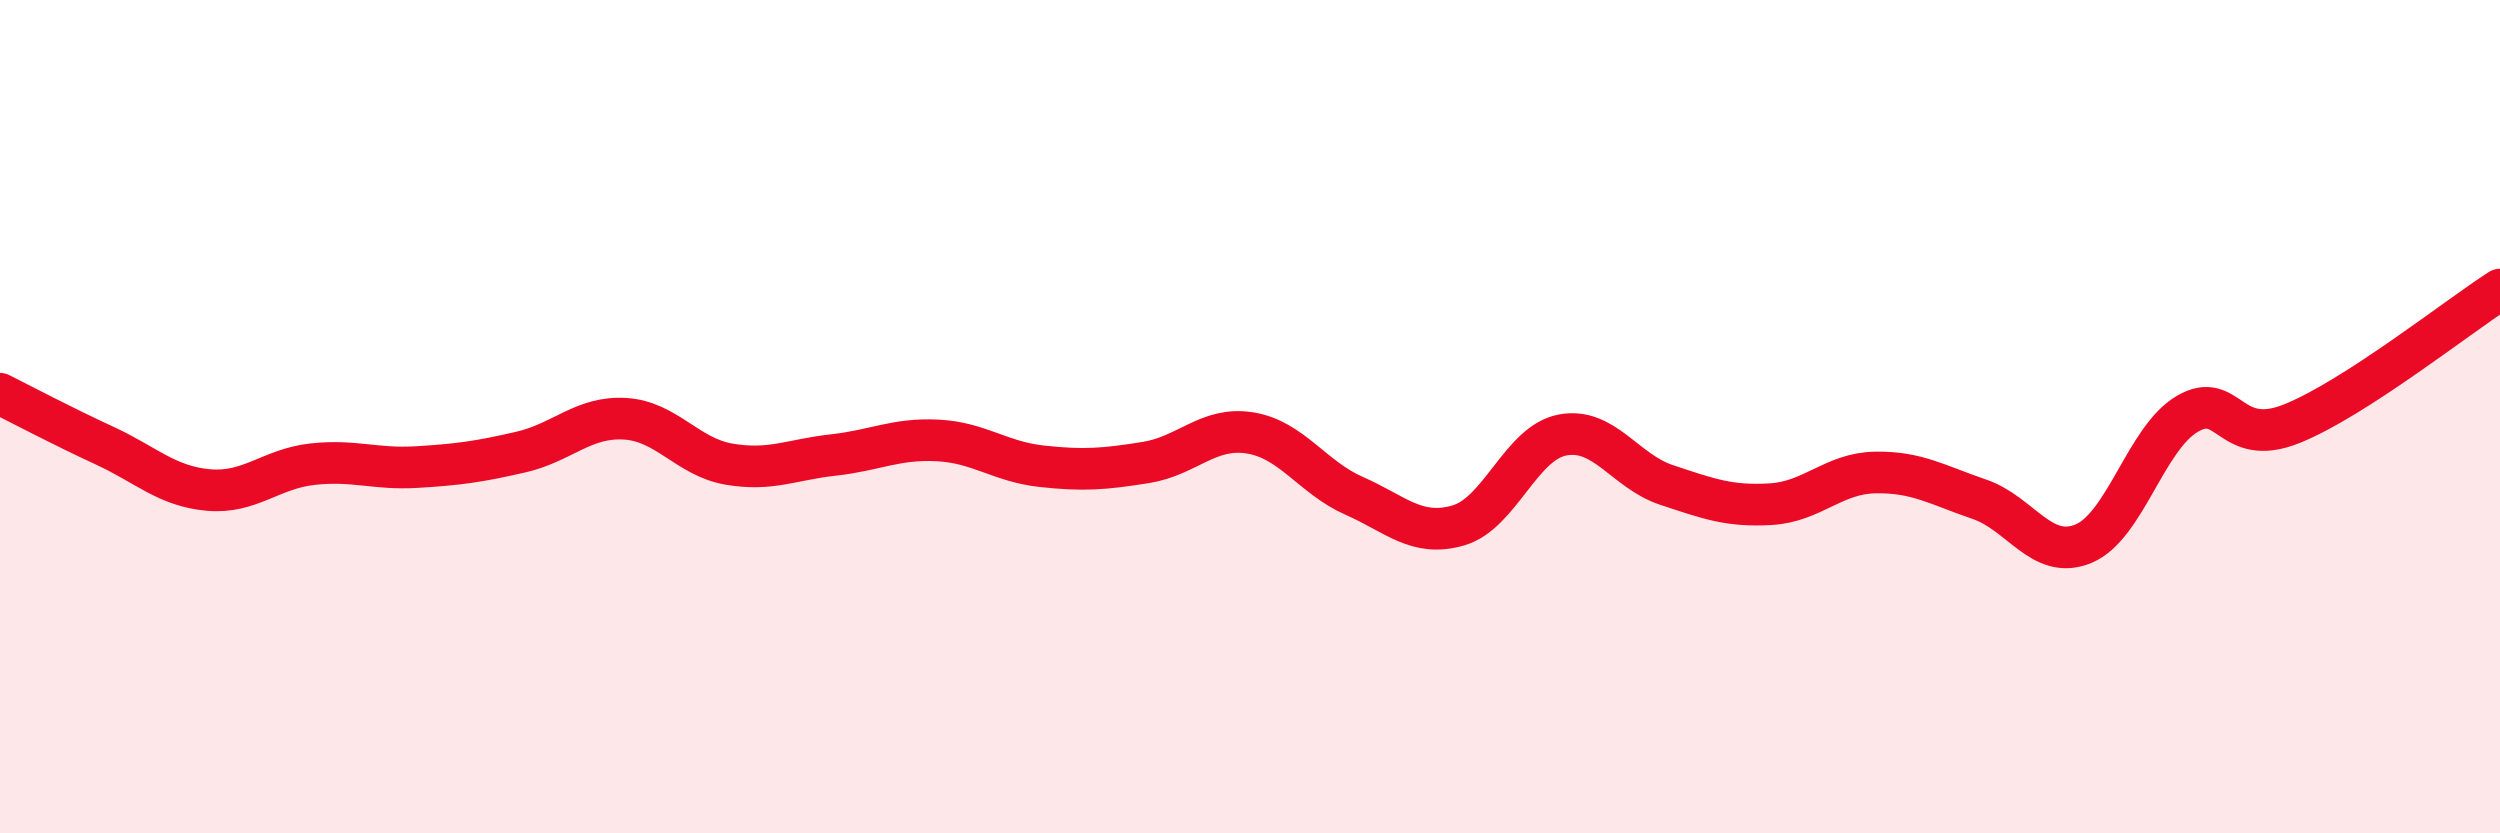
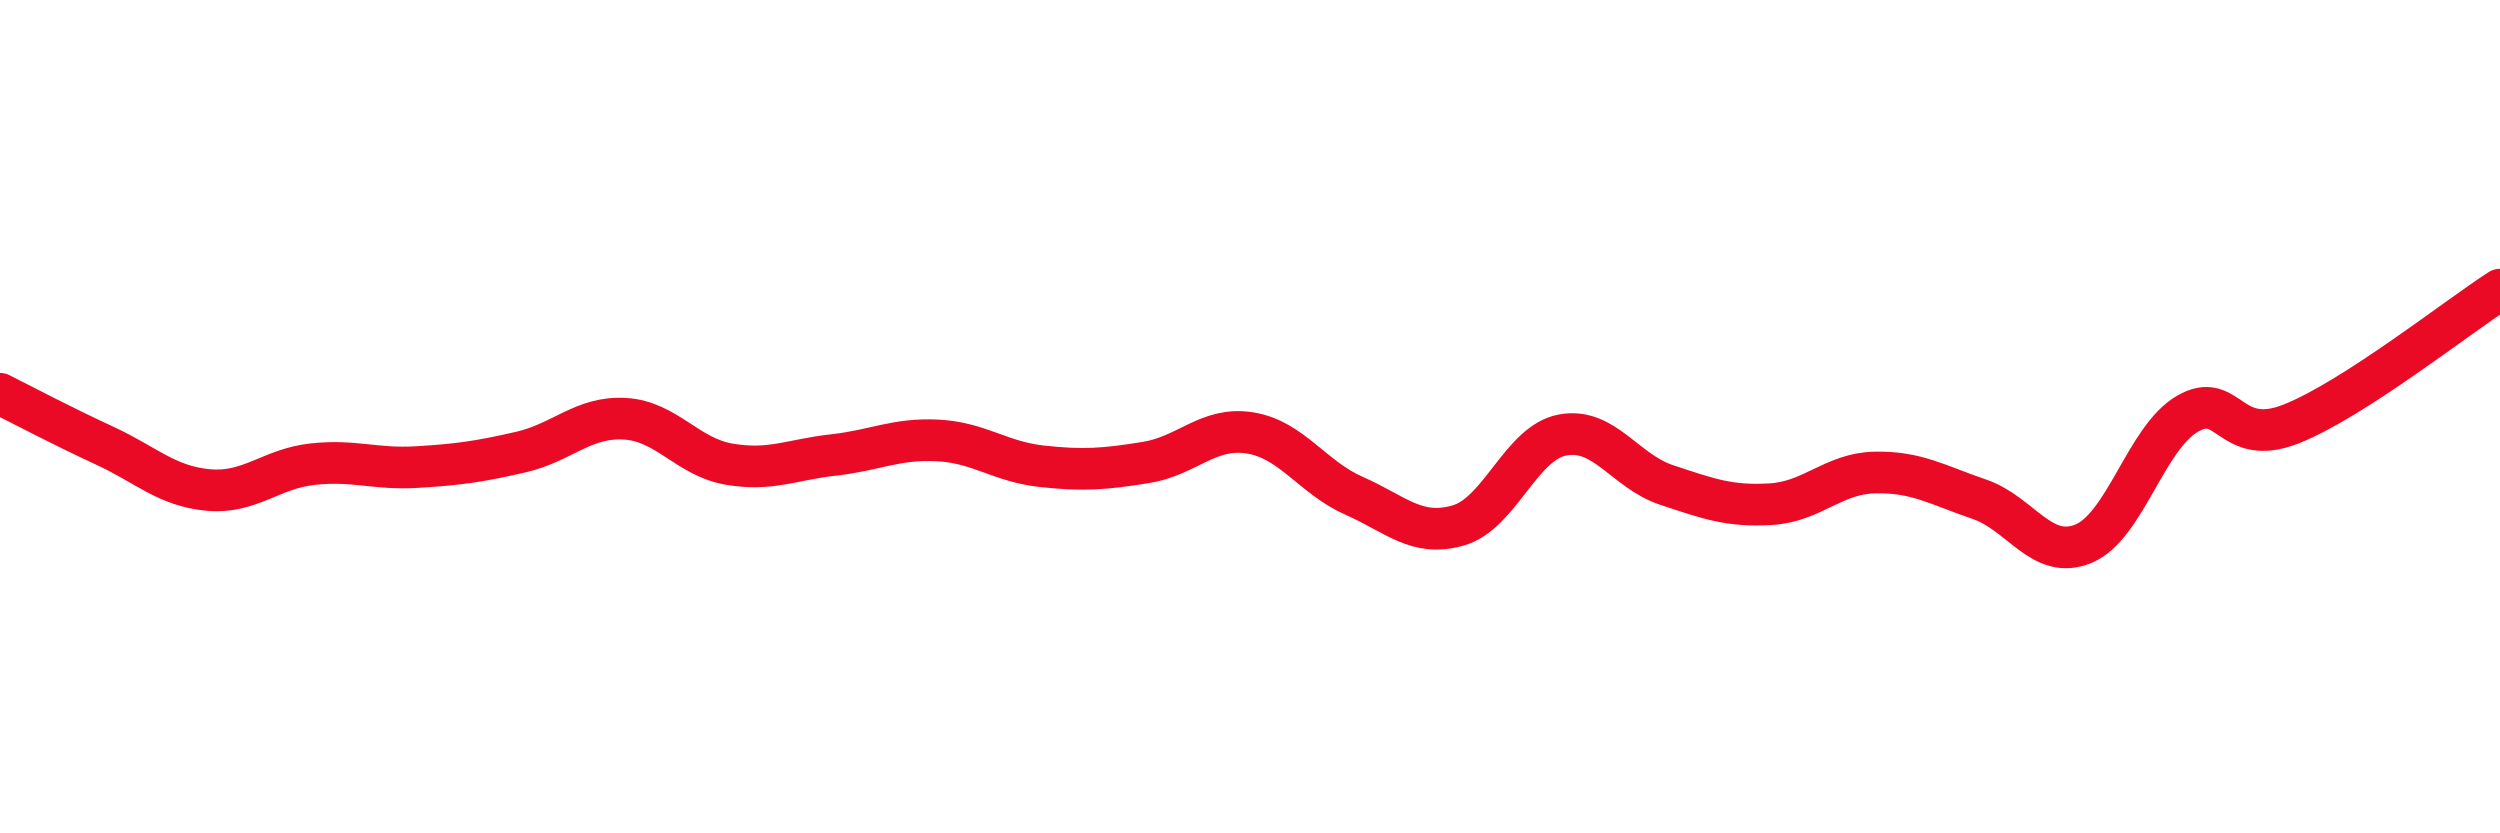
<svg xmlns="http://www.w3.org/2000/svg" width="60" height="20" viewBox="0 0 60 20">
-   <path d="M 0,9.45 C 0.5,9.7 1.5,10.23 2.5,10.69 C 3.5,11.15 4,11.67 5,11.76 C 6,11.85 6.5,11.25 7.5,11.14 C 8.5,11.03 9,11.27 10,11.21 C 11,11.15 11.5,11.08 12.5,10.85 C 13.5,10.62 14,9.99 15,10.05 C 16,10.11 16.5,10.97 17.5,11.14 C 18.5,11.31 19,11.03 20,10.92 C 21,10.81 21.5,10.52 22.5,10.57 C 23.5,10.62 24,11.08 25,11.19 C 26,11.3 26.5,11.26 27.5,11.1 C 28.5,10.94 29,10.23 30,10.39 C 31,10.55 31.5,11.46 32.5,11.9 C 33.5,12.34 34,12.9 35,12.61 C 36,12.32 36.5,10.63 37.5,10.44 C 38.5,10.25 39,11.31 40,11.64 C 41,11.97 41.5,12.16 42.5,12.1 C 43.5,12.04 44,11.36 45,11.34 C 46,11.32 46.5,11.64 47.5,11.98 C 48.5,12.32 49,13.46 50,13.05 C 51,12.64 51.5,10.51 52.5,9.93 C 53.5,9.35 53.5,10.77 55,10.17 C 56.5,9.57 59,7.59 60,6.95L60 20L0 20Z" fill="#EB0A25" opacity="0.1" stroke-linecap="round" stroke-linejoin="round" />
  <path d="M 0,9.45 C 0.5,9.7 1.5,10.23 2.5,10.69 C 3.5,11.15 4,11.67 5,11.76 C 6,11.85 6.5,11.25 7.5,11.14 C 8.5,11.03 9,11.27 10,11.21 C 11,11.15 11.5,11.08 12.5,10.85 C 13.5,10.62 14,9.99 15,10.05 C 16,10.11 16.5,10.97 17.5,11.14 C 18.5,11.31 19,11.03 20,10.92 C 21,10.81 21.5,10.52 22.5,10.57 C 23.5,10.62 24,11.08 25,11.19 C 26,11.3 26.5,11.26 27.5,11.1 C 28.5,10.94 29,10.23 30,10.39 C 31,10.55 31.5,11.46 32.5,11.9 C 33.5,12.34 34,12.9 35,12.61 C 36,12.32 36.5,10.63 37.5,10.44 C 38.5,10.25 39,11.31 40,11.64 C 41,11.97 41.5,12.16 42.5,12.1 C 43.5,12.04 44,11.36 45,11.34 C 46,11.32 46.5,11.64 47.5,11.98 C 48.5,12.32 49,13.46 50,13.05 C 51,12.64 51.5,10.51 52.5,9.93 C 53.5,9.35 53.5,10.77 55,10.17 C 56.5,9.57 59,7.59 60,6.95" stroke="#EB0A25" stroke-width="1" fill="none" stroke-linecap="round" stroke-linejoin="round" />
</svg>